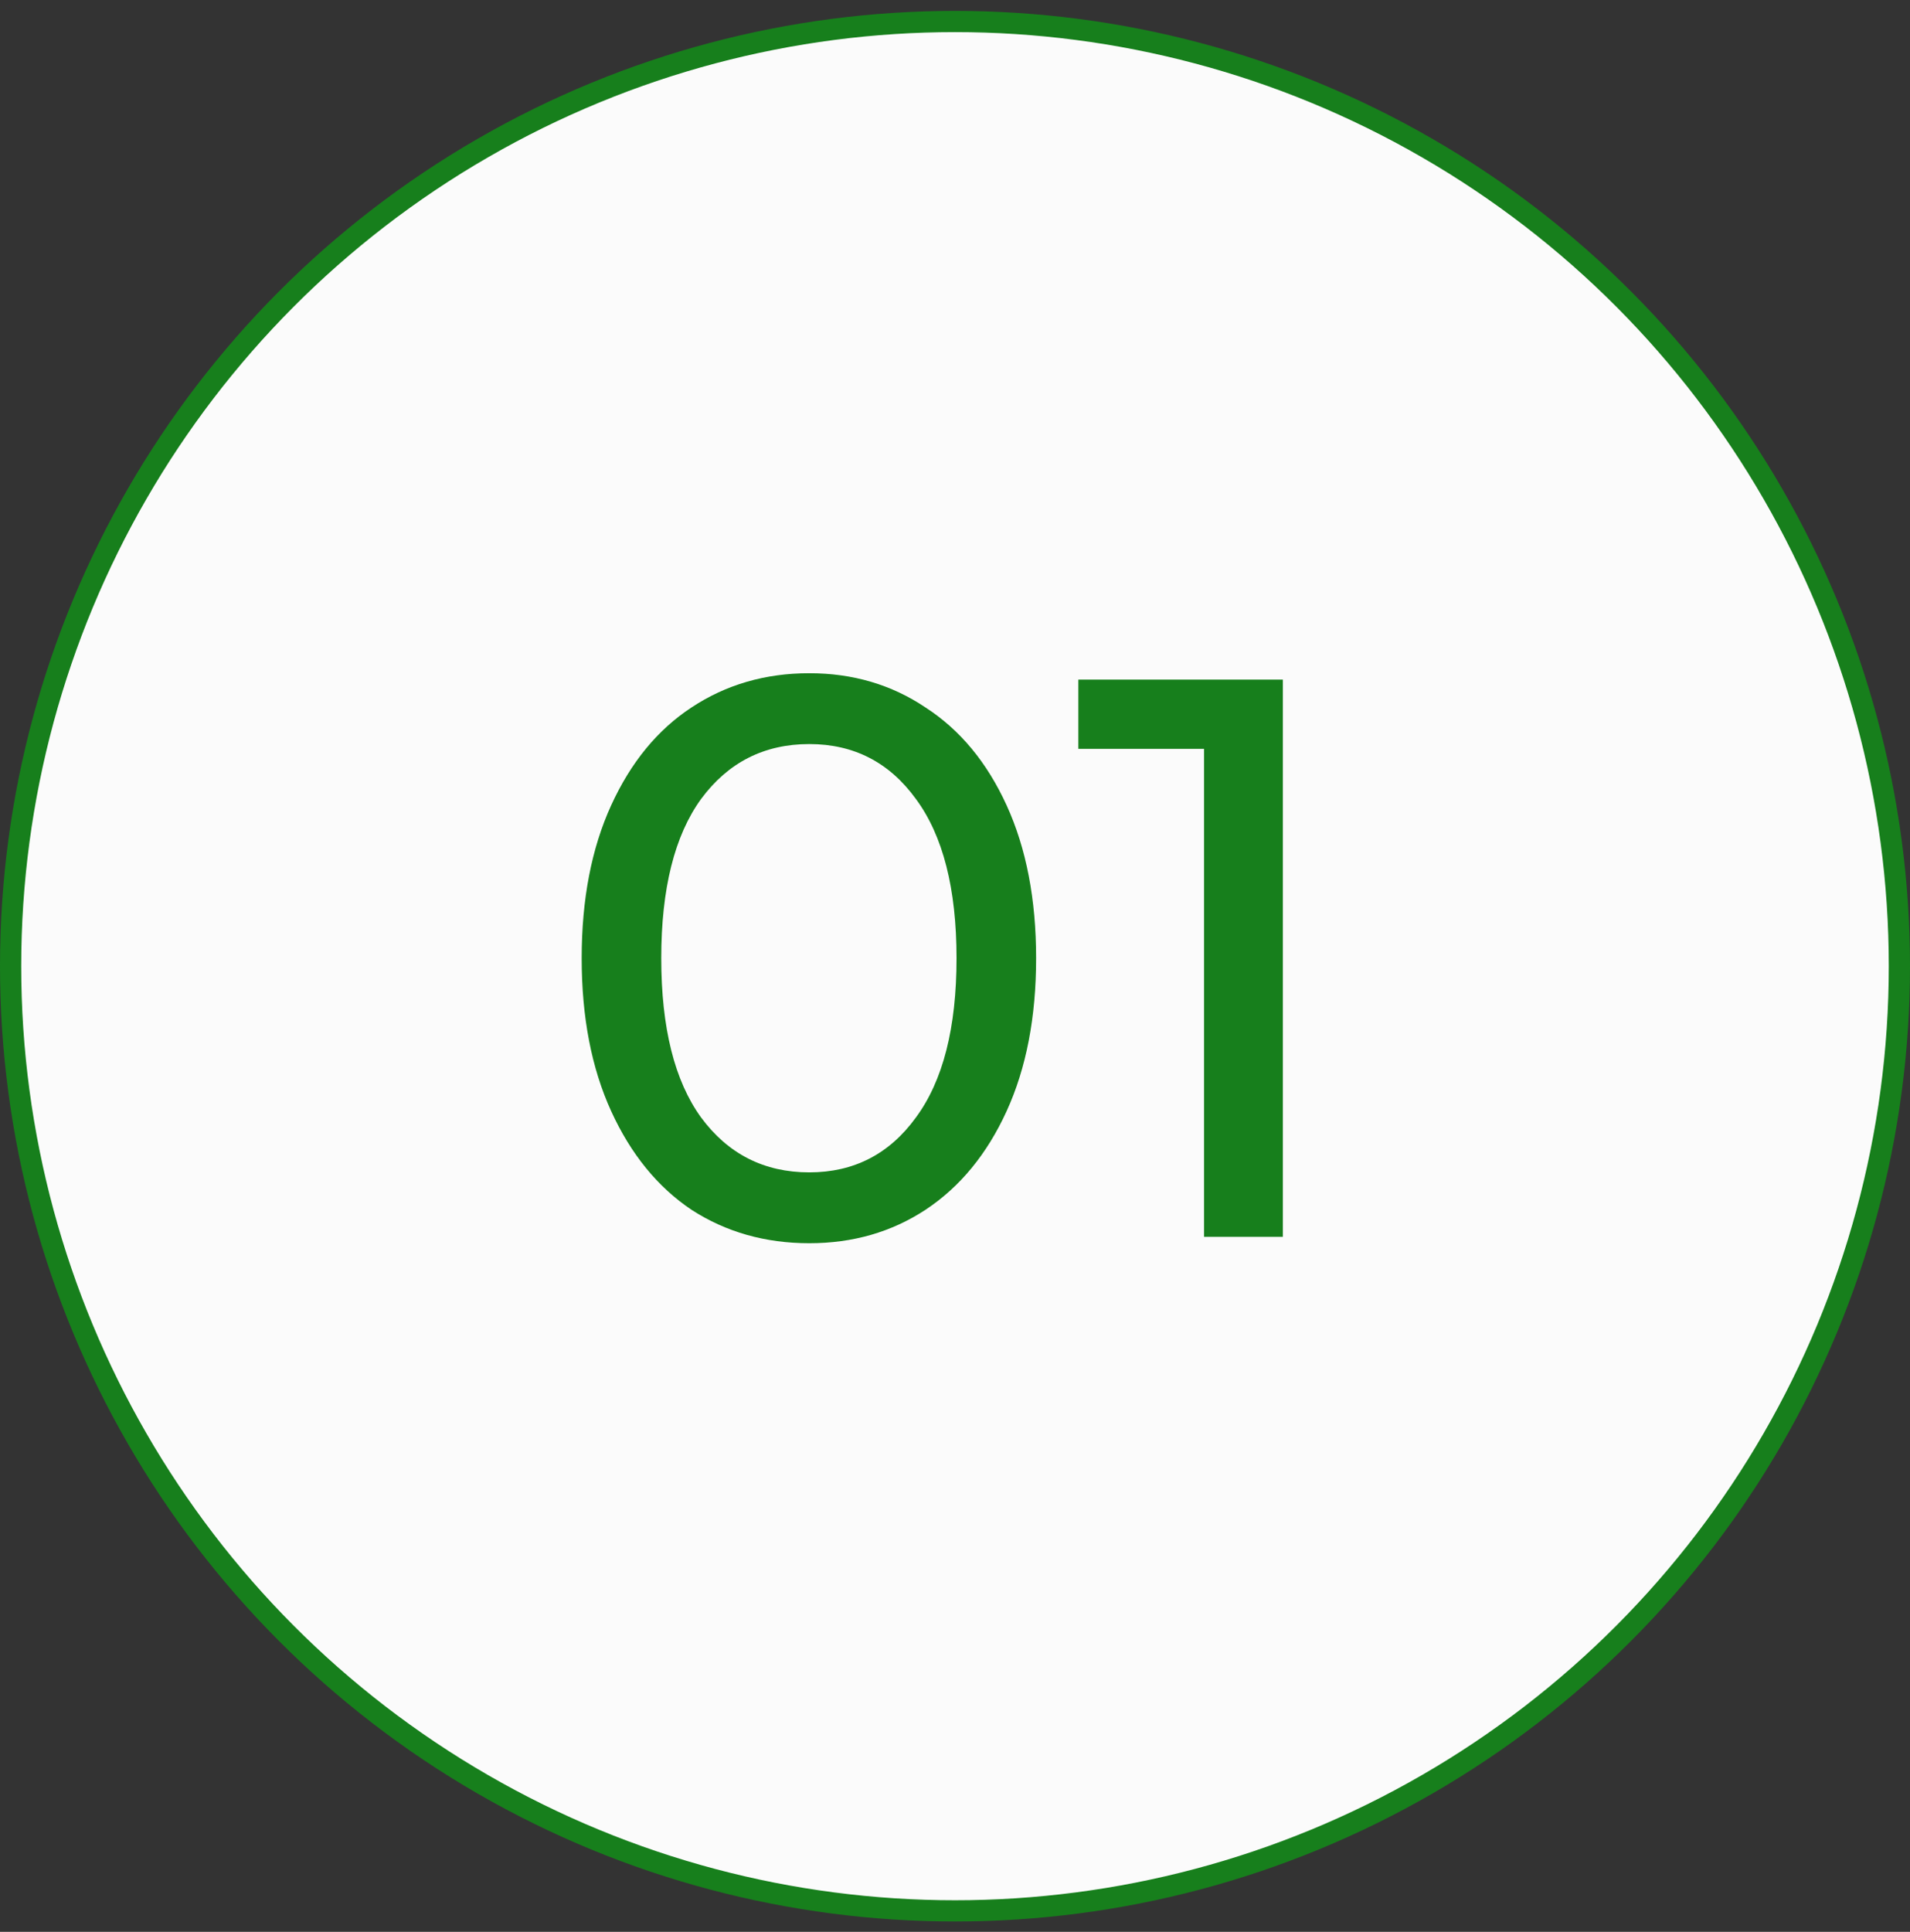
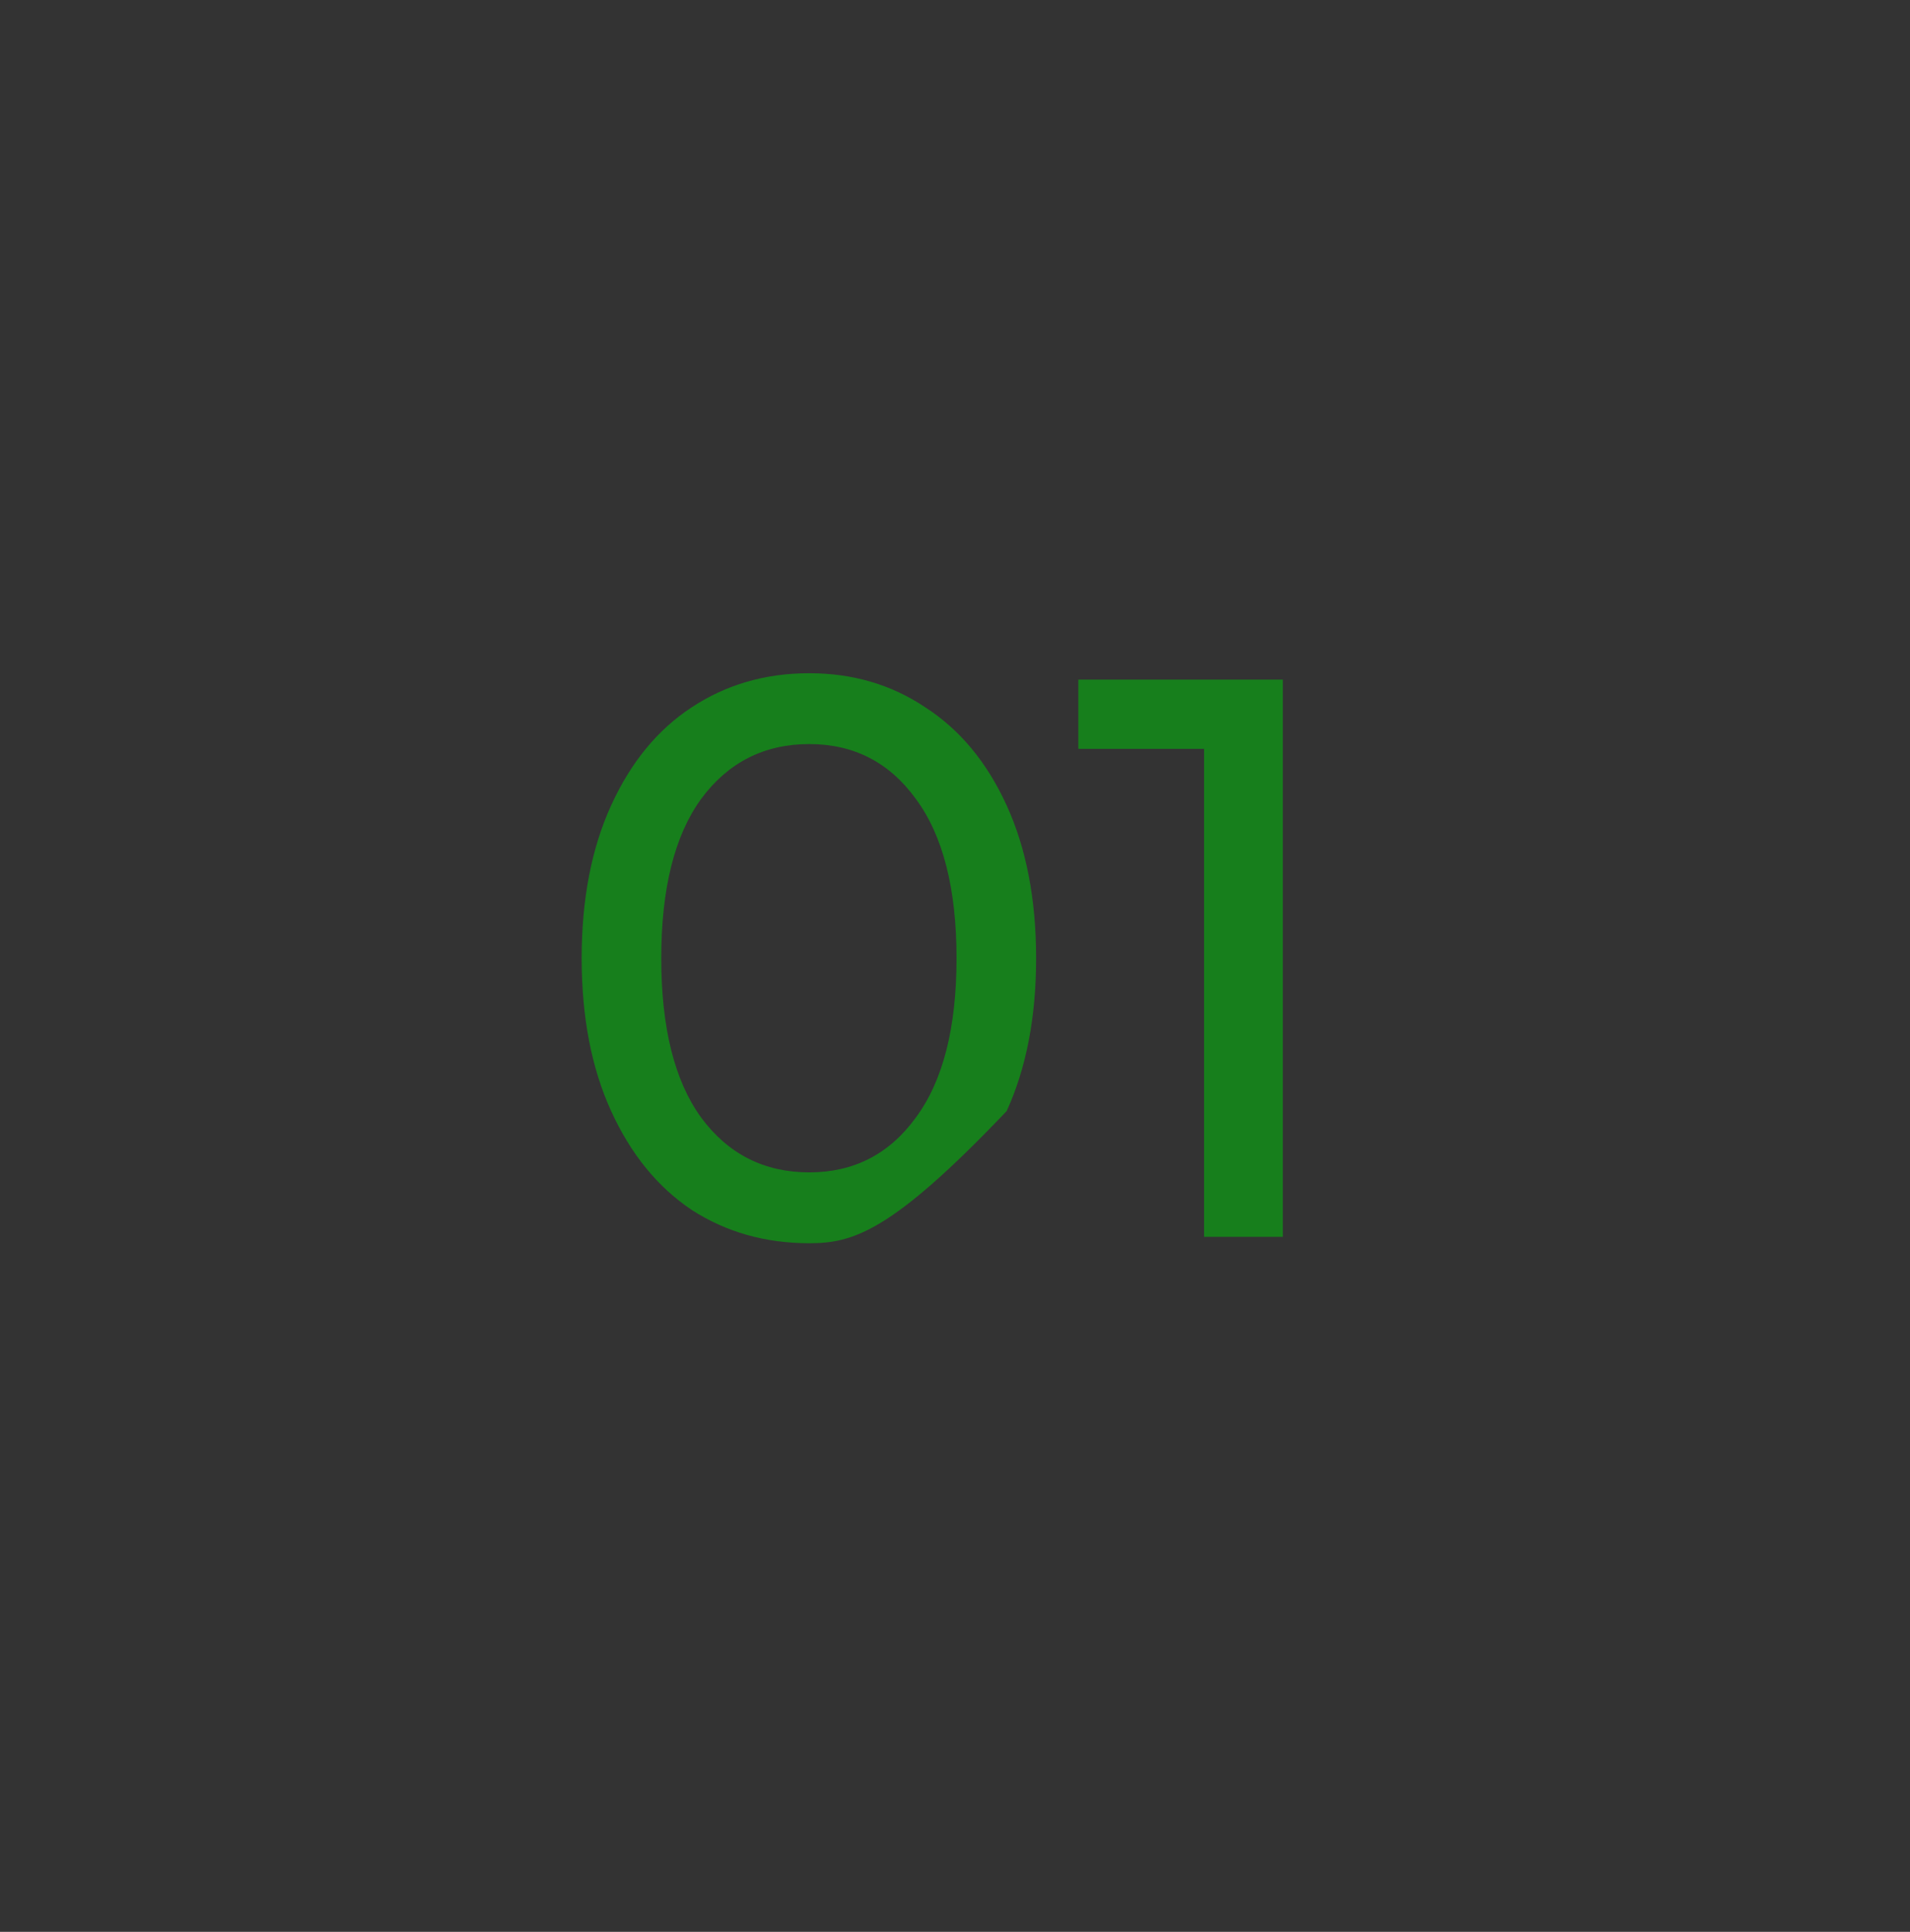
<svg xmlns="http://www.w3.org/2000/svg" width="90" height="91" viewBox="0 0 90 91" fill="none">
  <rect x="0" y="0" width="90" height="91" fill="#333333" stroke="none" />
-   <circle cx="45" cy="45.513" r="44.5" fill="#FBFBFB" stroke="#177F1C" />
-   <path d="M38.134 58.563C36.059 58.563 34.209 58.038 32.584 56.988C30.984 55.913 29.722 54.363 28.797 52.338C27.872 50.313 27.409 47.913 27.409 45.138C27.409 42.363 27.872 39.963 28.797 37.938C29.722 35.913 30.984 34.375 32.584 33.325C34.209 32.25 36.059 31.713 38.134 31.713C40.184 31.713 42.009 32.25 43.609 33.325C45.234 34.375 46.509 35.913 47.434 37.938C48.359 39.963 48.822 42.363 48.822 45.138C48.822 47.913 48.359 50.313 47.434 52.338C46.509 54.363 45.234 55.913 43.609 56.988C42.009 58.038 40.184 58.563 38.134 58.563ZM38.134 55.225C40.234 55.225 41.909 54.363 43.159 52.638C44.434 50.913 45.072 48.413 45.072 45.138C45.072 41.863 44.434 39.363 43.159 37.638C41.909 35.913 40.234 35.05 38.134 35.05C36.009 35.05 34.309 35.913 33.034 37.638C31.784 39.363 31.159 41.863 31.159 45.138C31.159 48.413 31.784 50.913 33.034 52.638C34.309 54.363 36.009 55.225 38.134 55.225ZM60.449 32.013V58.263H56.736V35.275H50.812V32.013H60.449Z" fill="#177F1C" />
+   <path d="M38.134 58.563C36.059 58.563 34.209 58.038 32.584 56.988C30.984 55.913 29.722 54.363 28.797 52.338C27.872 50.313 27.409 47.913 27.409 45.138C27.409 42.363 27.872 39.963 28.797 37.938C29.722 35.913 30.984 34.375 32.584 33.325C34.209 32.25 36.059 31.713 38.134 31.713C40.184 31.713 42.009 32.25 43.609 33.325C45.234 34.375 46.509 35.913 47.434 37.938C48.359 39.963 48.822 42.363 48.822 45.138C48.822 47.913 48.359 50.313 47.434 52.338C42.009 58.038 40.184 58.563 38.134 58.563ZM38.134 55.225C40.234 55.225 41.909 54.363 43.159 52.638C44.434 50.913 45.072 48.413 45.072 45.138C45.072 41.863 44.434 39.363 43.159 37.638C41.909 35.913 40.234 35.05 38.134 35.05C36.009 35.05 34.309 35.913 33.034 37.638C31.784 39.363 31.159 41.863 31.159 45.138C31.159 48.413 31.784 50.913 33.034 52.638C34.309 54.363 36.009 55.225 38.134 55.225ZM60.449 32.013V58.263H56.736V35.275H50.812V32.013H60.449Z" fill="#177F1C" />
</svg>